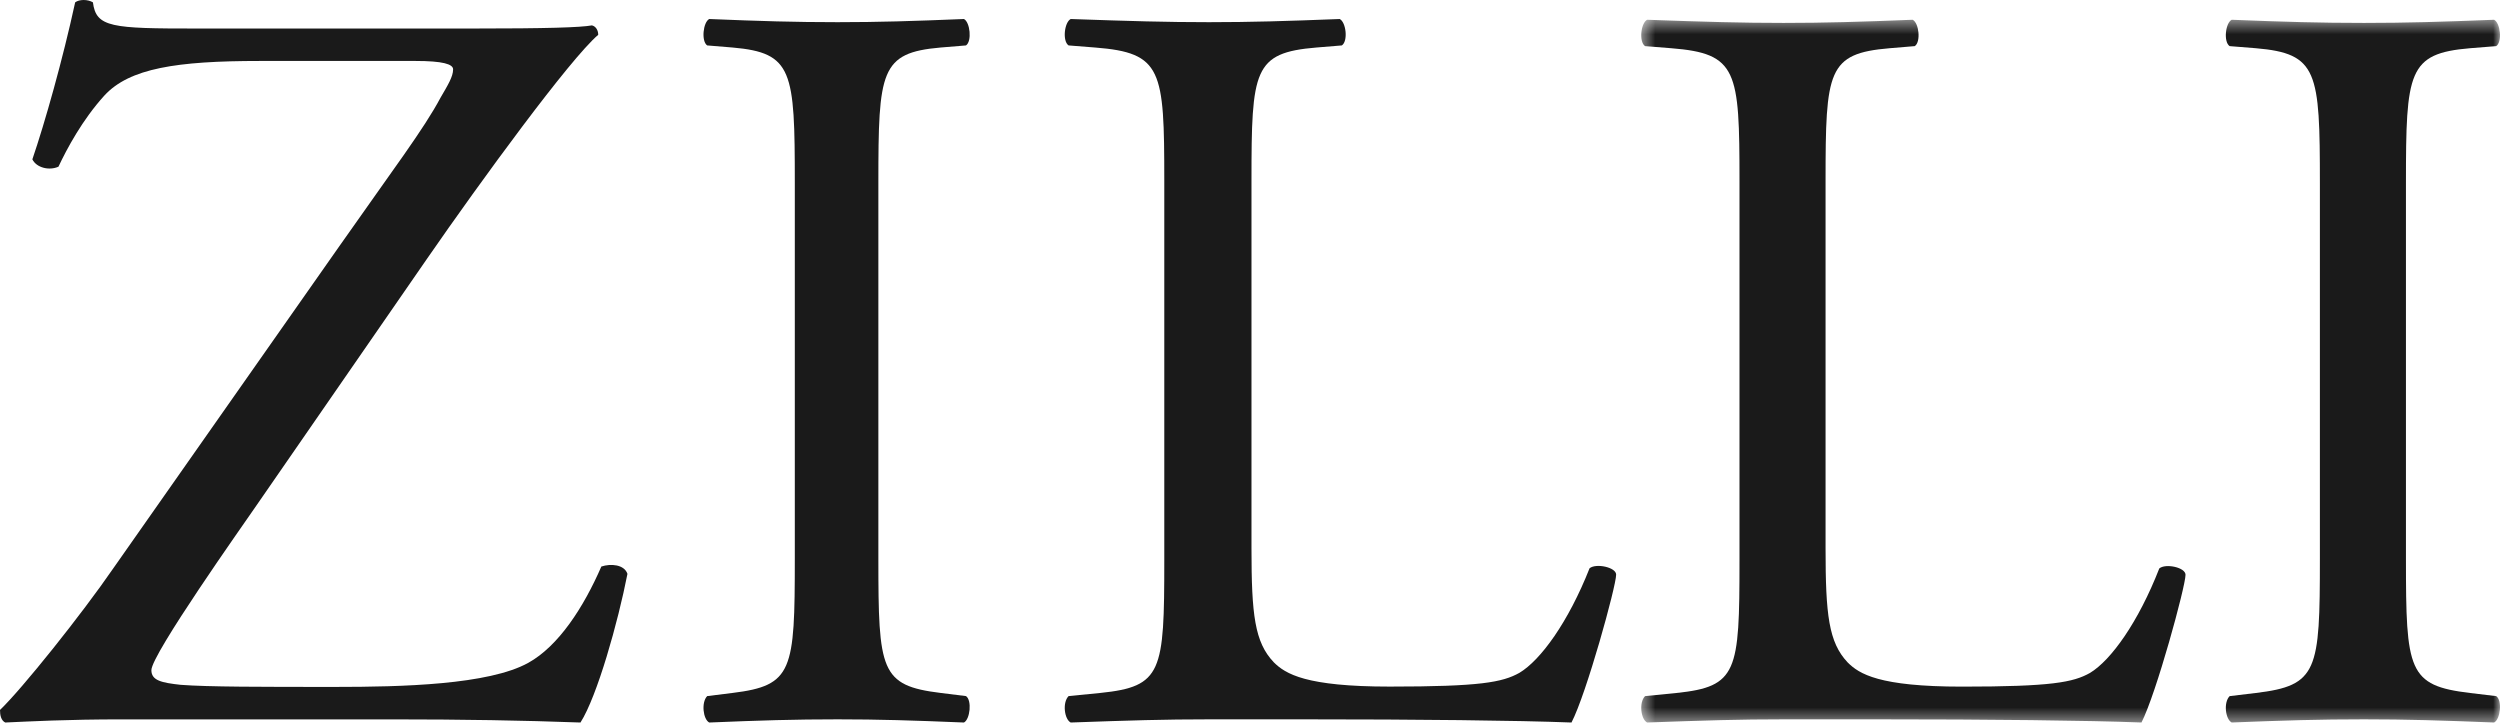
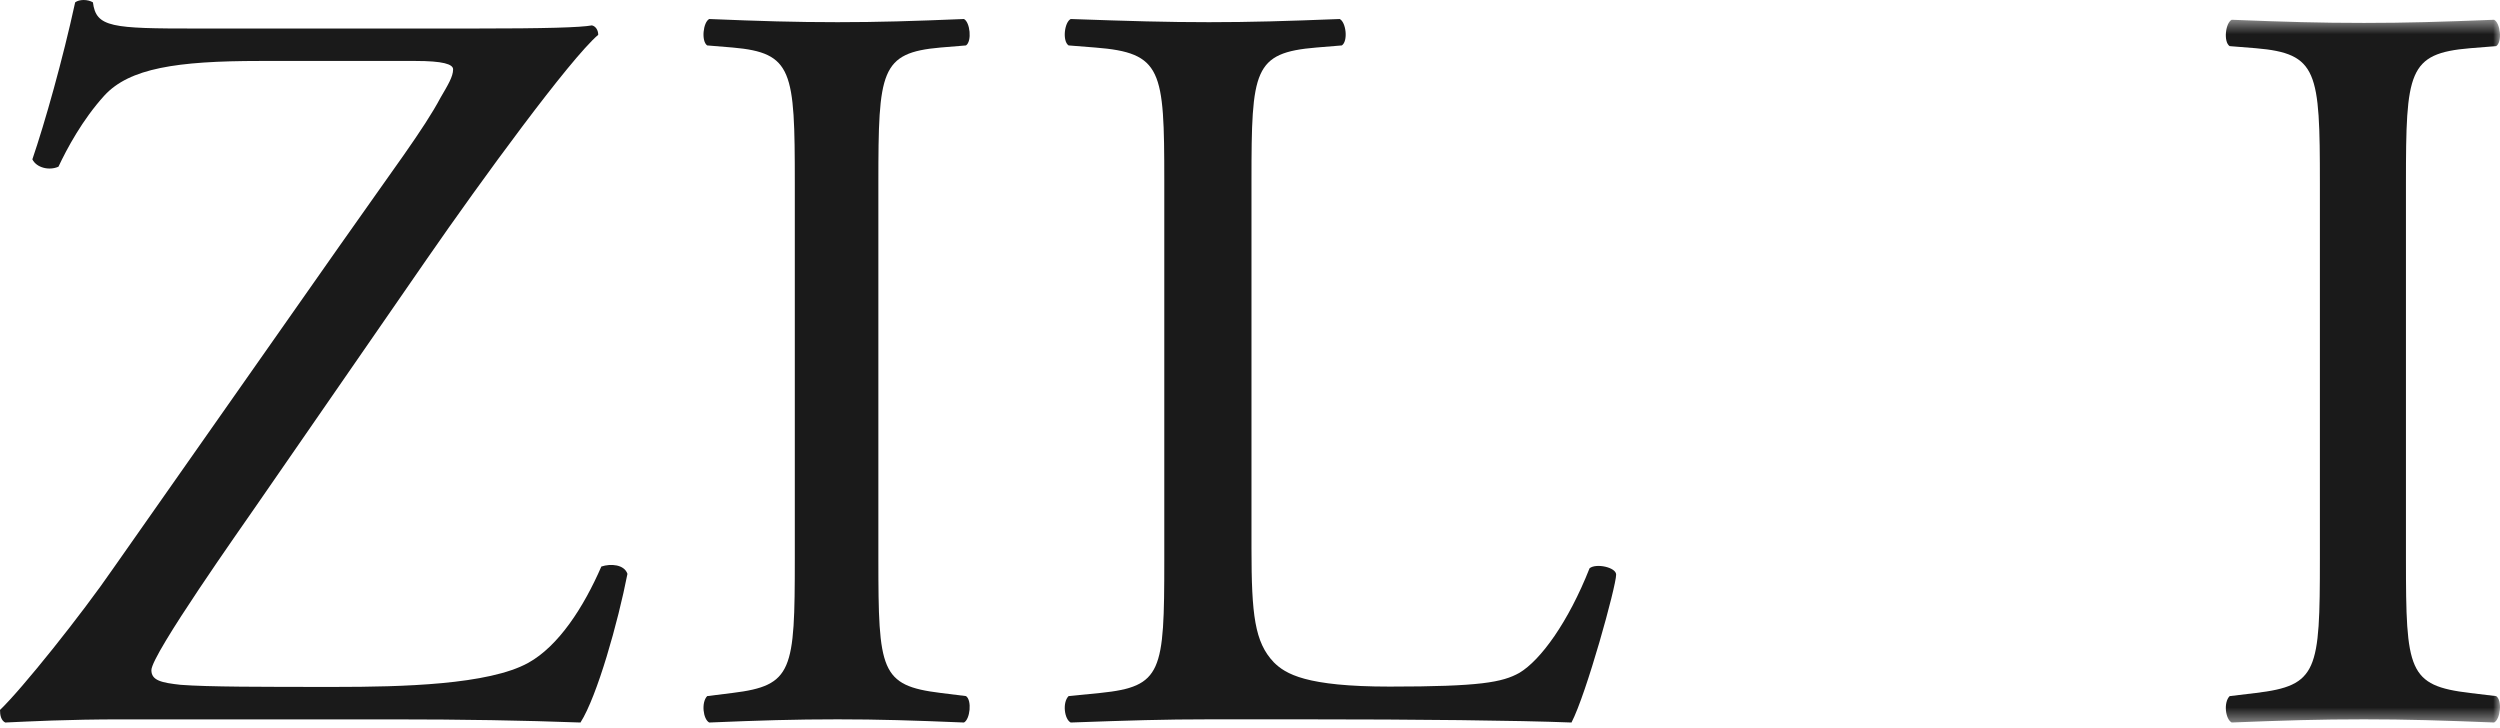
<svg xmlns="http://www.w3.org/2000/svg" width="182" height="53" viewBox="0 0 182 53" fill="none">
  <path fill-rule="evenodd" clip-rule="evenodd" d="M24.701 17.927C28.653 12.287 30.858 9.392 32.074 7.105C32.605 6.191 32.986 5.581 32.986 5.048C32.986 4.667 32.226 4.438 30.25 4.438H18.925C12.845 4.438 9.425 4.972 7.601 6.953C6.004 8.706 4.864 10.839 4.256 12.135C3.572 12.44 2.66 12.211 2.356 11.601C3.268 8.934 4.56 4.362 5.472 0.171C5.776 -0.057 6.384 -0.057 6.765 0.171C6.993 2 8.133 2.077 14.288 2.077H34.354C39.825 2.077 42.258 2 43.094 1.848C43.398 1.923 43.55 2.228 43.55 2.534C41.498 4.286 35.037 13.126 31.085 18.841L18.545 36.977C17.709 38.197 11.021 47.645 11.021 48.788C11.021 49.55 11.781 49.703 13.148 49.855C15.125 50.008 19.077 50.008 24.397 50.008C29.261 50.008 35.57 49.855 38.458 48.255C40.661 47.036 42.486 44.217 43.778 41.244C44.462 41.015 45.45 41.092 45.678 41.778C44.994 45.283 43.474 50.694 42.258 52.599C38.077 52.446 33.746 52.37 28.425 52.37H8.893C4.864 52.37 2.128 52.522 0.38 52.599C0.076 52.446 0 52.065 0 51.684C1.596 50.16 5.928 44.75 8.285 41.321L24.701 17.927Z" fill="#1A1A1A" />
  <path fill-rule="evenodd" clip-rule="evenodd" d="M57.862 13.303C57.862 5.152 57.714 3.844 53.337 3.46L51.483 3.307C51.038 2.998 51.187 1.615 51.632 1.384C55.34 1.537 57.862 1.615 60.978 1.615C63.945 1.615 66.467 1.537 70.176 1.384C70.621 1.615 70.769 2.998 70.325 3.307L68.47 3.46C64.094 3.844 63.945 5.152 63.945 13.303V40.68C63.945 48.83 64.094 49.907 68.47 50.445L70.325 50.676C70.769 50.984 70.621 52.368 70.176 52.599C66.467 52.445 63.945 52.368 60.978 52.368C57.862 52.368 55.34 52.445 51.632 52.599C51.187 52.368 51.038 51.138 51.483 50.676L53.337 50.445C57.714 49.907 57.862 48.83 57.862 40.68V13.303Z" fill="#1A1A1A" />
  <path fill-rule="evenodd" clip-rule="evenodd" d="M84.76 13.149C84.76 5.075 84.605 3.844 79.729 3.46L77.794 3.307C77.33 2.998 77.485 1.615 77.949 1.384C82.284 1.537 84.915 1.615 88.01 1.615C91.029 1.615 93.661 1.537 97.531 1.384C97.996 1.615 98.15 2.998 97.686 3.307L95.828 3.46C91.261 3.844 91.108 5.075 91.108 13.149V39.91C91.108 44.755 91.34 46.754 92.732 48.215C93.584 49.061 95.054 49.984 101.169 49.984C107.748 49.984 109.373 49.676 110.611 48.984C112.159 48.061 114.172 45.293 115.72 41.371C116.184 40.987 117.655 41.294 117.655 41.832C117.655 42.679 115.488 50.522 114.404 52.599C110.457 52.445 103.104 52.368 95.132 52.368H88.01C84.76 52.368 82.284 52.445 77.949 52.599C77.485 52.368 77.33 51.138 77.794 50.676L80.116 50.445C84.605 49.984 84.76 48.907 84.76 40.833V13.149Z" fill="#1A1A1A" />
  <mask id="mask0_20_394" style="mask-type:alpha" maskUnits="userSpaceOnUse" x="119" y="1" width="64" height="52">
    <path d="M119.482 1.438H182V52.599H119.482V1.438Z" fill="white" />
  </mask>
  <g mask="url(#mask0_20_394)">
-     <path fill-rule="evenodd" clip-rule="evenodd" d="M126.635 13.191C126.635 5.124 126.483 3.895 121.67 3.511L119.76 3.358C119.301 3.05 119.453 1.668 119.912 1.438C124.19 1.591 126.788 1.668 129.845 1.668C132.824 1.668 135.422 1.591 139.242 1.438C139.701 1.668 139.854 3.05 139.395 3.358L137.561 3.511C133.053 3.895 132.901 5.124 132.901 13.191V39.923C132.901 44.763 133.13 46.76 134.505 48.22C135.346 49.065 136.797 49.987 142.833 49.987C149.327 49.987 150.932 49.679 152.154 48.988C153.682 48.066 155.668 45.3 157.196 41.383C157.655 40.999 159.106 41.306 159.106 41.844C159.106 42.689 156.968 50.524 155.898 52.599C152.001 52.445 144.743 52.368 136.874 52.368H129.845C126.635 52.368 124.19 52.445 119.912 52.599C119.453 52.368 119.301 51.139 119.76 50.678L122.052 50.448C126.483 49.987 126.635 48.911 126.635 40.846V13.191Z" fill="#1A1A1A" />
    <path fill-rule="evenodd" clip-rule="evenodd" d="M168.888 13.344C168.888 5.201 168.735 3.895 164.227 3.511L162.318 3.358C161.858 3.05 162.011 1.668 162.47 1.438C166.29 1.591 168.888 1.668 172.097 1.668C175.153 1.668 177.75 1.591 181.57 1.438C182.029 1.668 182.182 3.05 181.723 3.358L179.813 3.511C175.305 3.895 175.153 5.201 175.153 13.344V40.692C175.153 48.834 175.305 49.91 179.813 50.448L181.723 50.678C182.182 50.985 182.029 52.368 181.57 52.599C177.75 52.445 175.153 52.368 172.097 52.368C168.888 52.368 166.29 52.445 162.47 52.599C162.011 52.368 161.858 51.139 162.318 50.678L164.227 50.448C168.735 49.91 168.888 48.834 168.888 40.692V13.344Z" fill="#1A1A1A" />
  </g>
</svg>